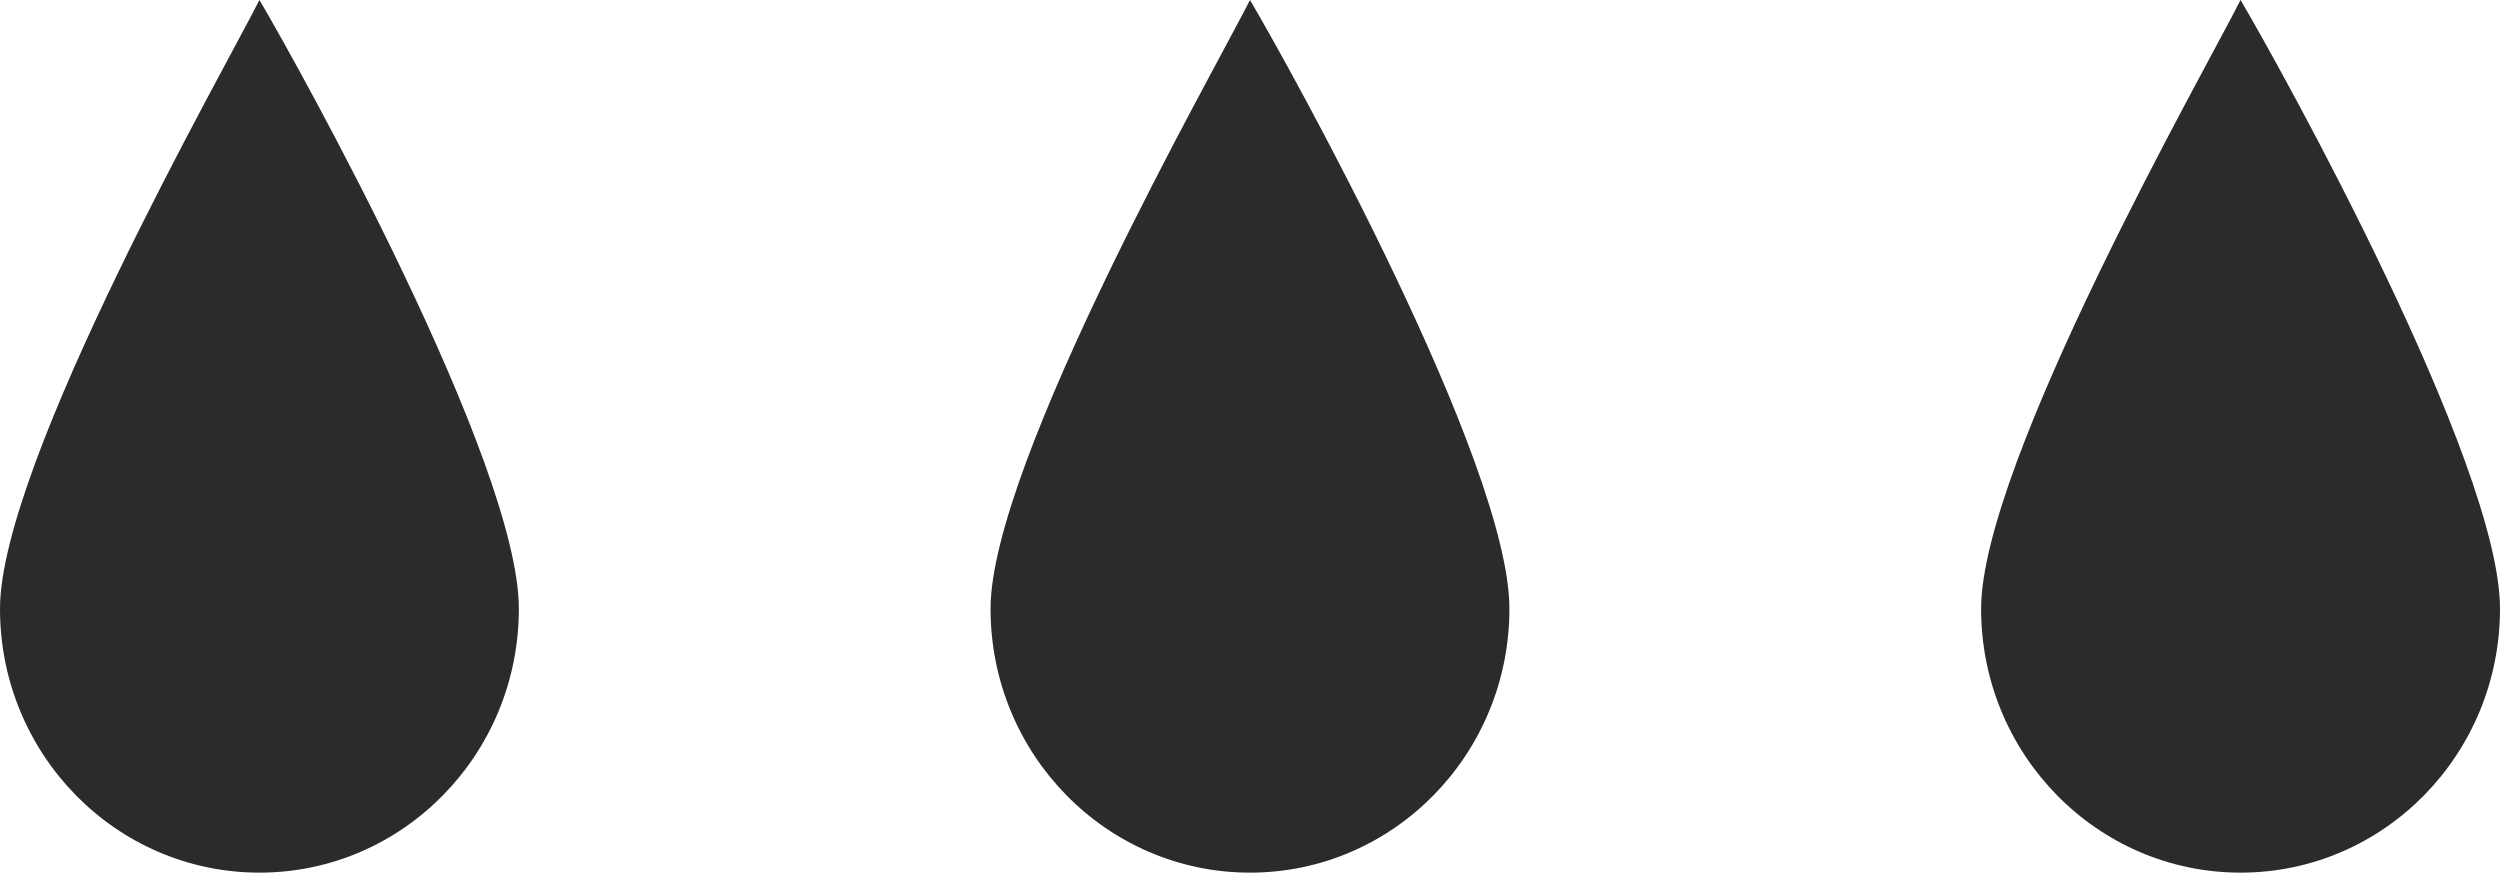
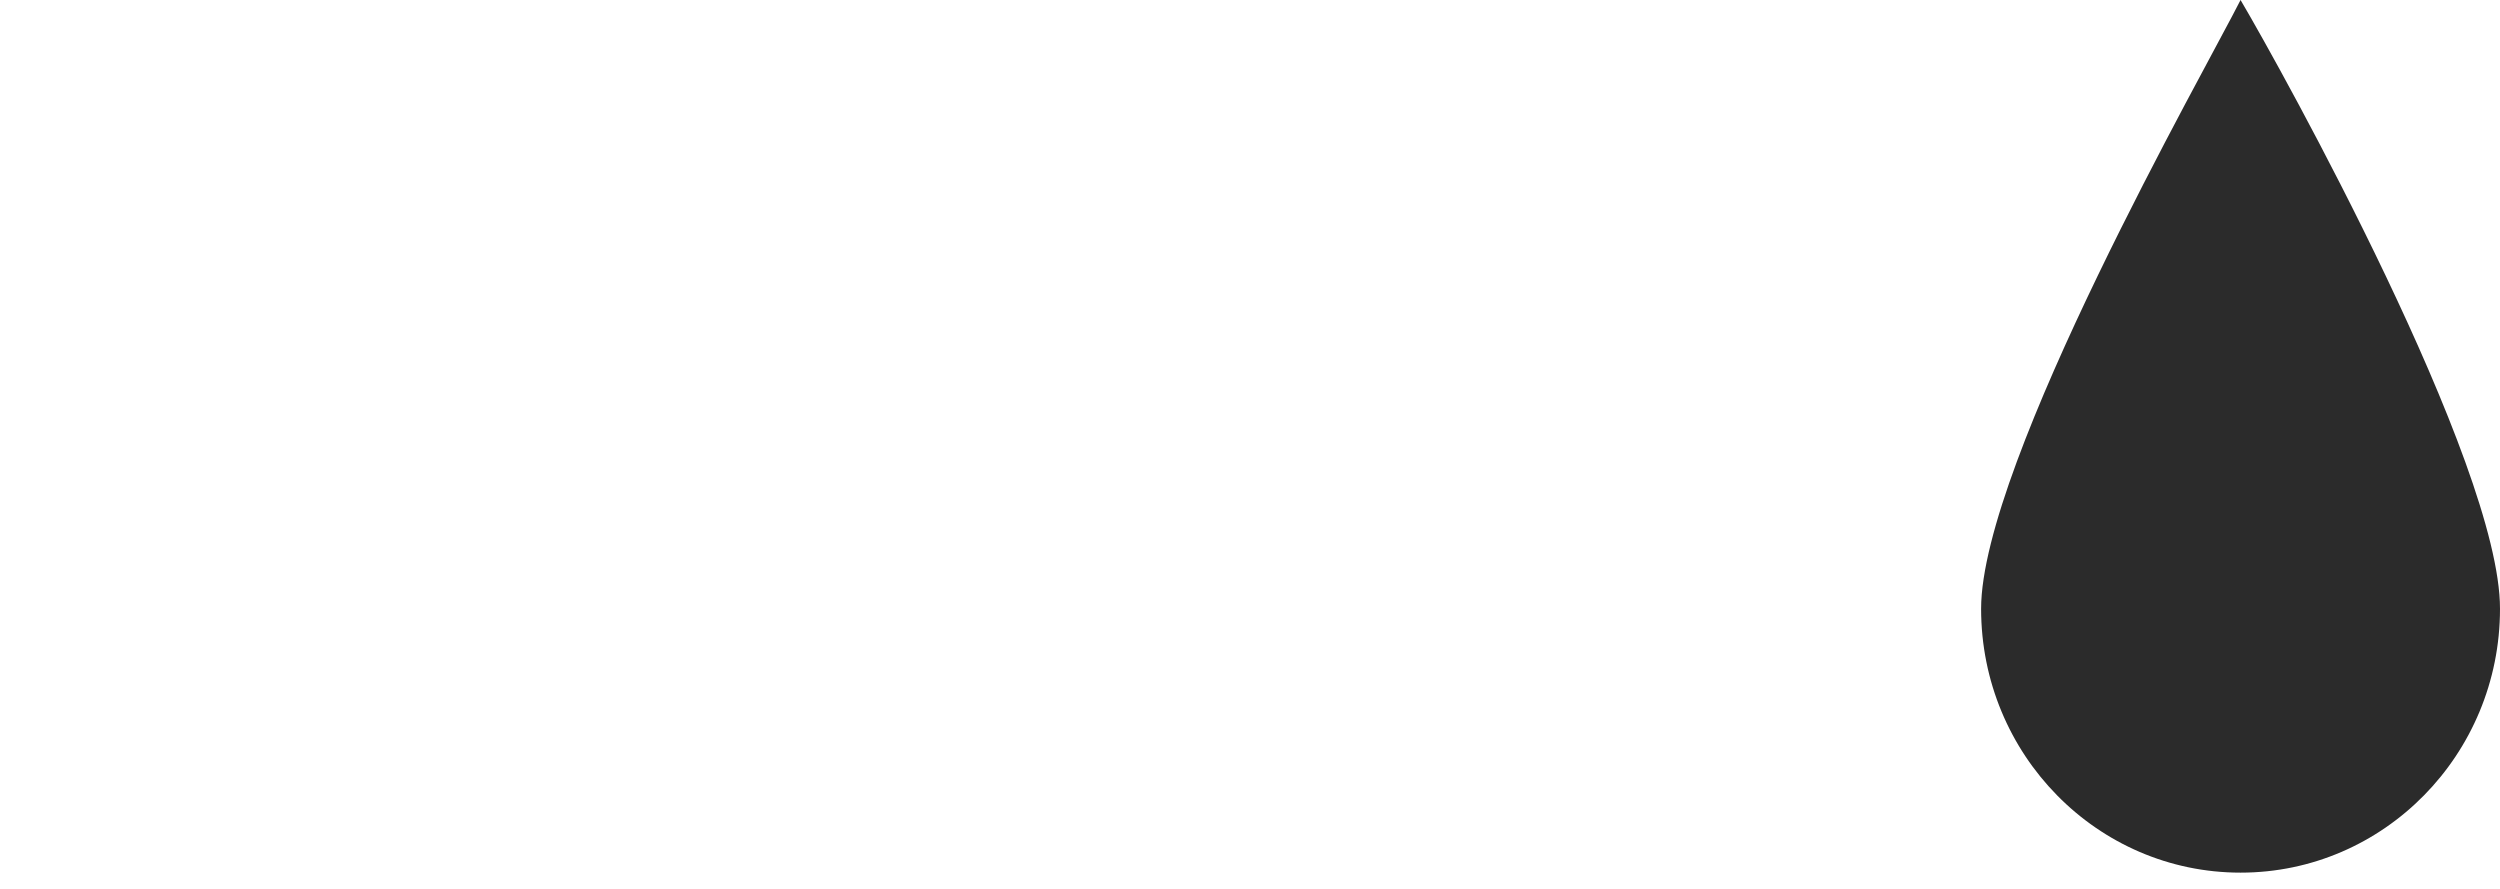
<svg xmlns="http://www.w3.org/2000/svg" fill="none" viewBox="0 0 90 32" height="32" width="90">
-   <path fill="#2B2B2B" d="M18.679 21.915C18.679 27.162 14.498 31.415 9.34 31.415C4.181 31.415 0 27.162 0 21.915C0 16.668 8.094 2.47 9.34 0C10.834 2.533 18.679 16.668 18.679 21.915Z" />
-   <path fill="#2B2B2B" d="M54.339 21.915C54.339 27.162 50.158 31.415 45 31.415C39.842 31.415 35.66 27.162 35.66 21.915C35.66 16.668 43.755 2.47 45 0C46.494 2.533 54.339 16.668 54.339 21.915Z" />
  <path fill="#2B2B2B" d="M90 21.915C90 27.162 85.818 31.415 80.66 31.415C75.502 31.415 71.32 27.162 71.32 21.915C71.32 16.668 79.415 2.47 80.66 0C82.154 2.533 90 16.668 90 21.915Z" />
</svg>